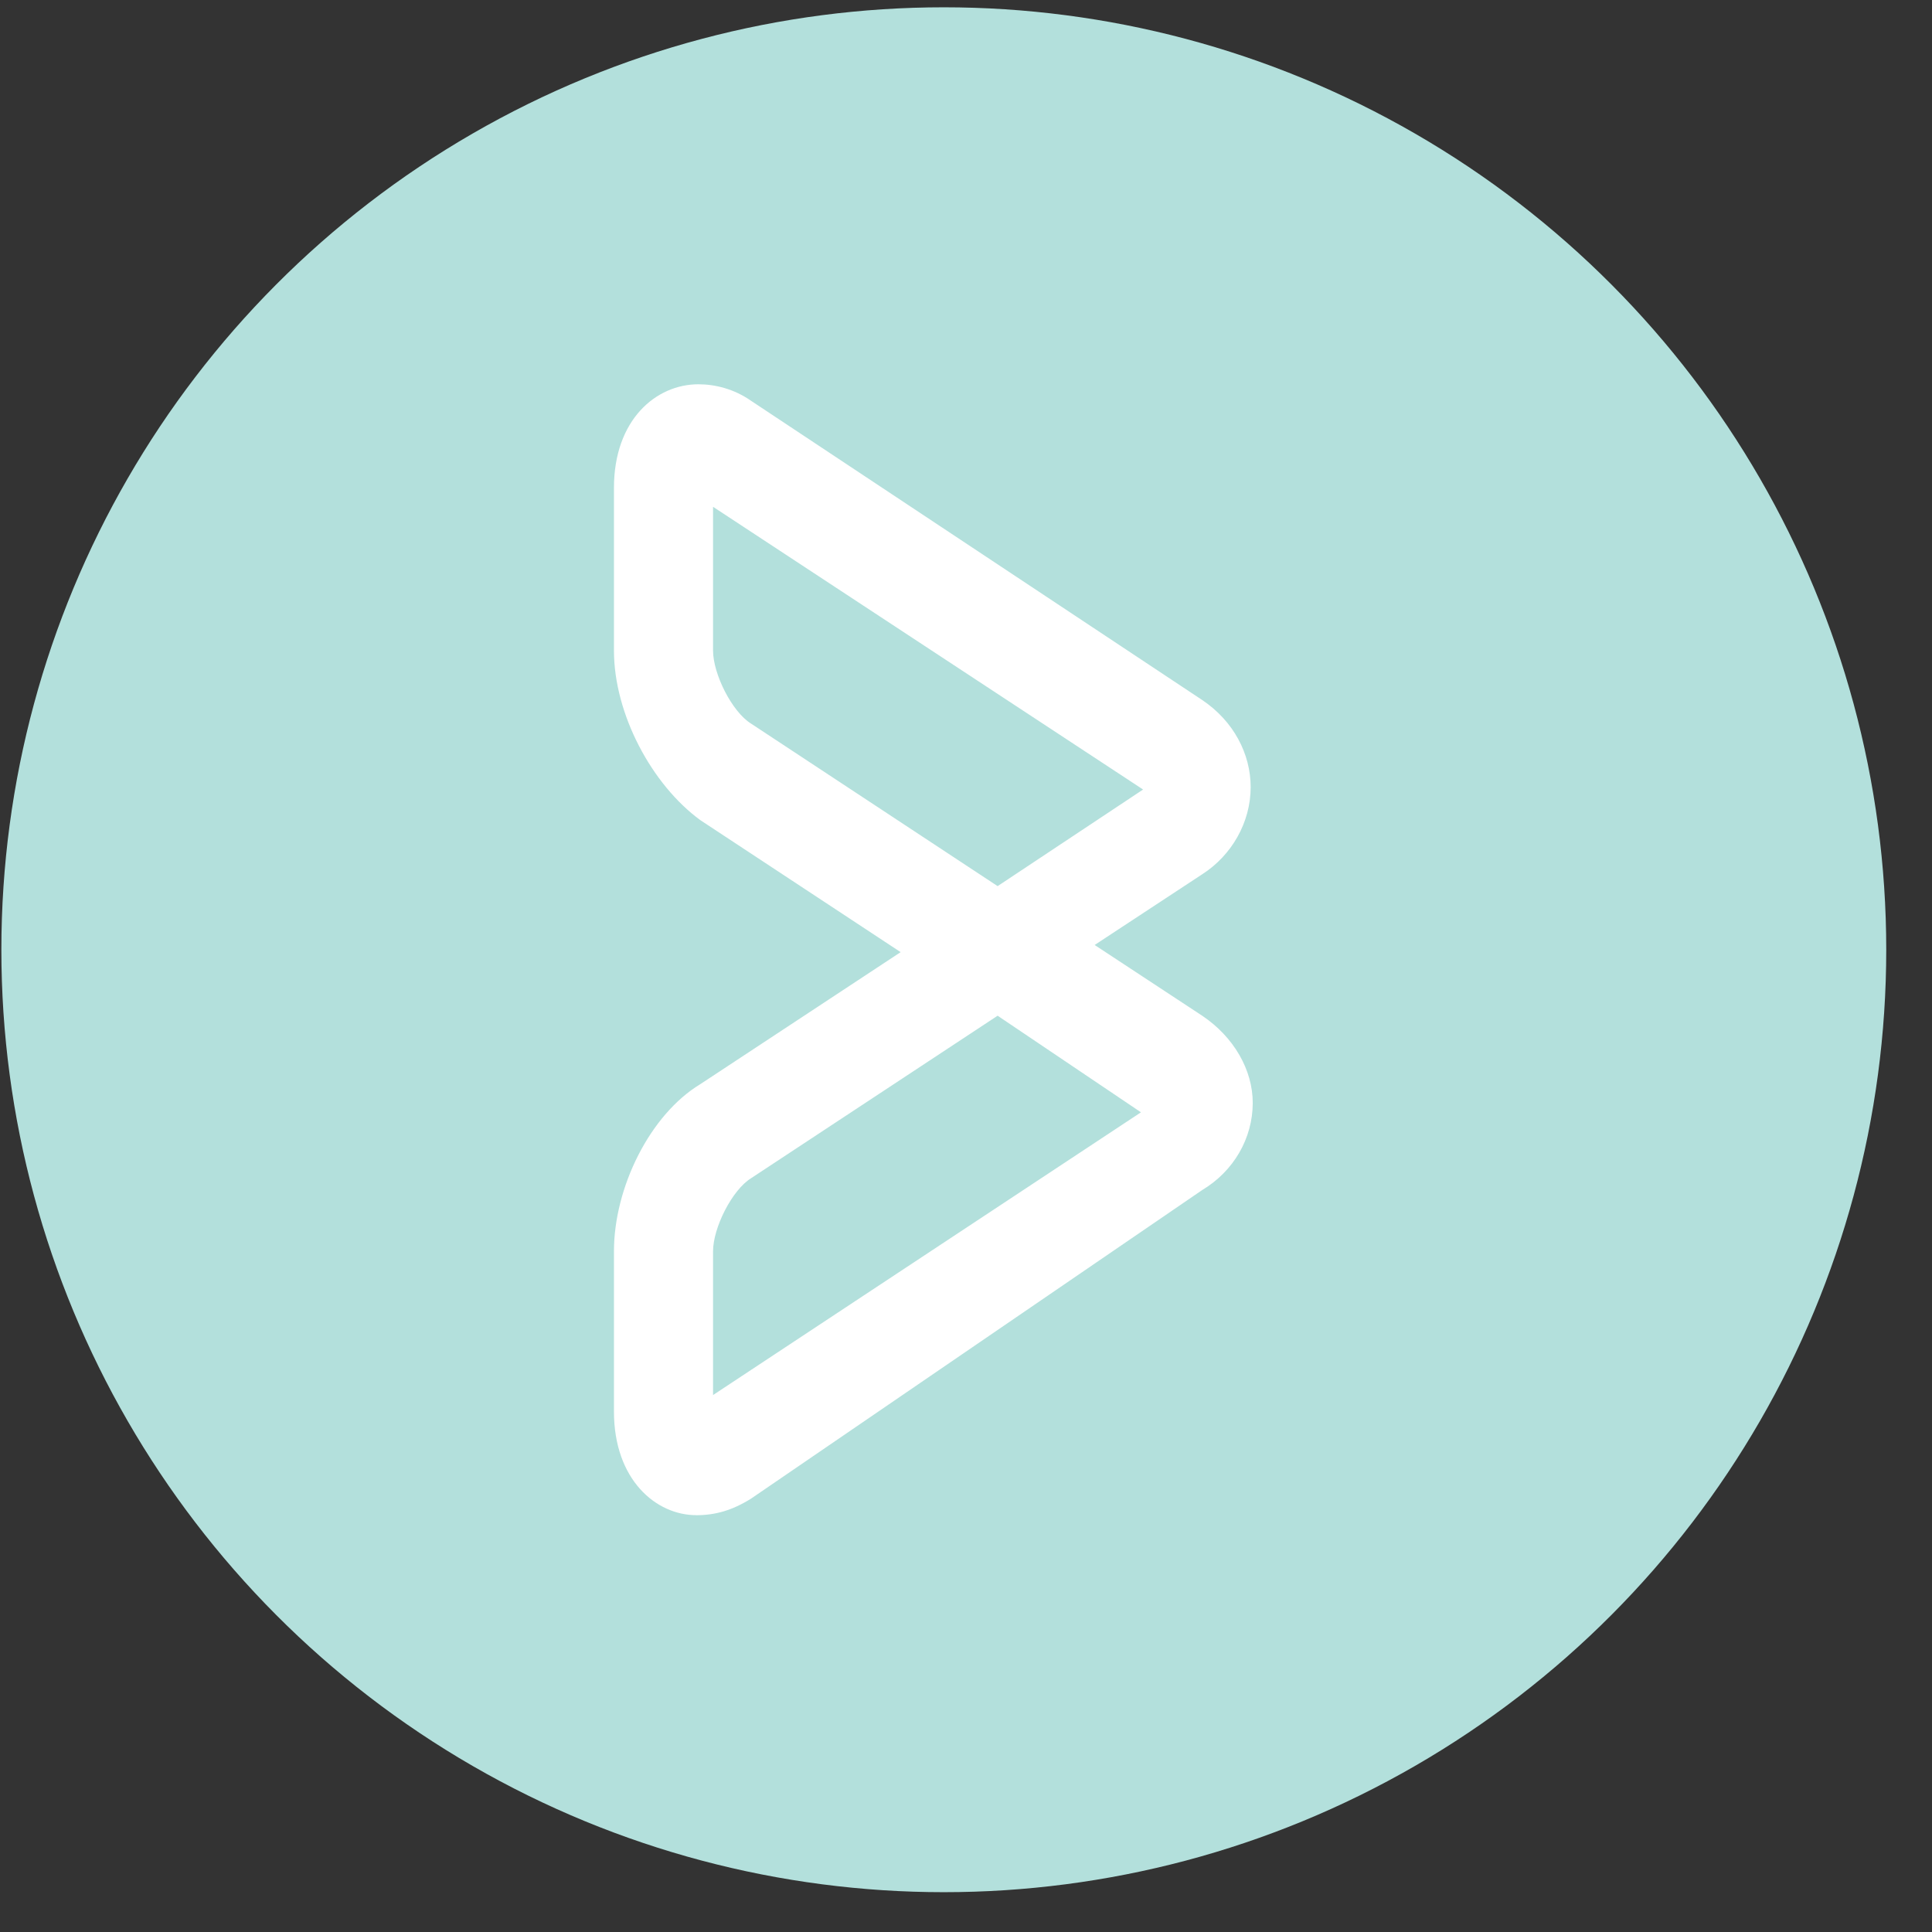
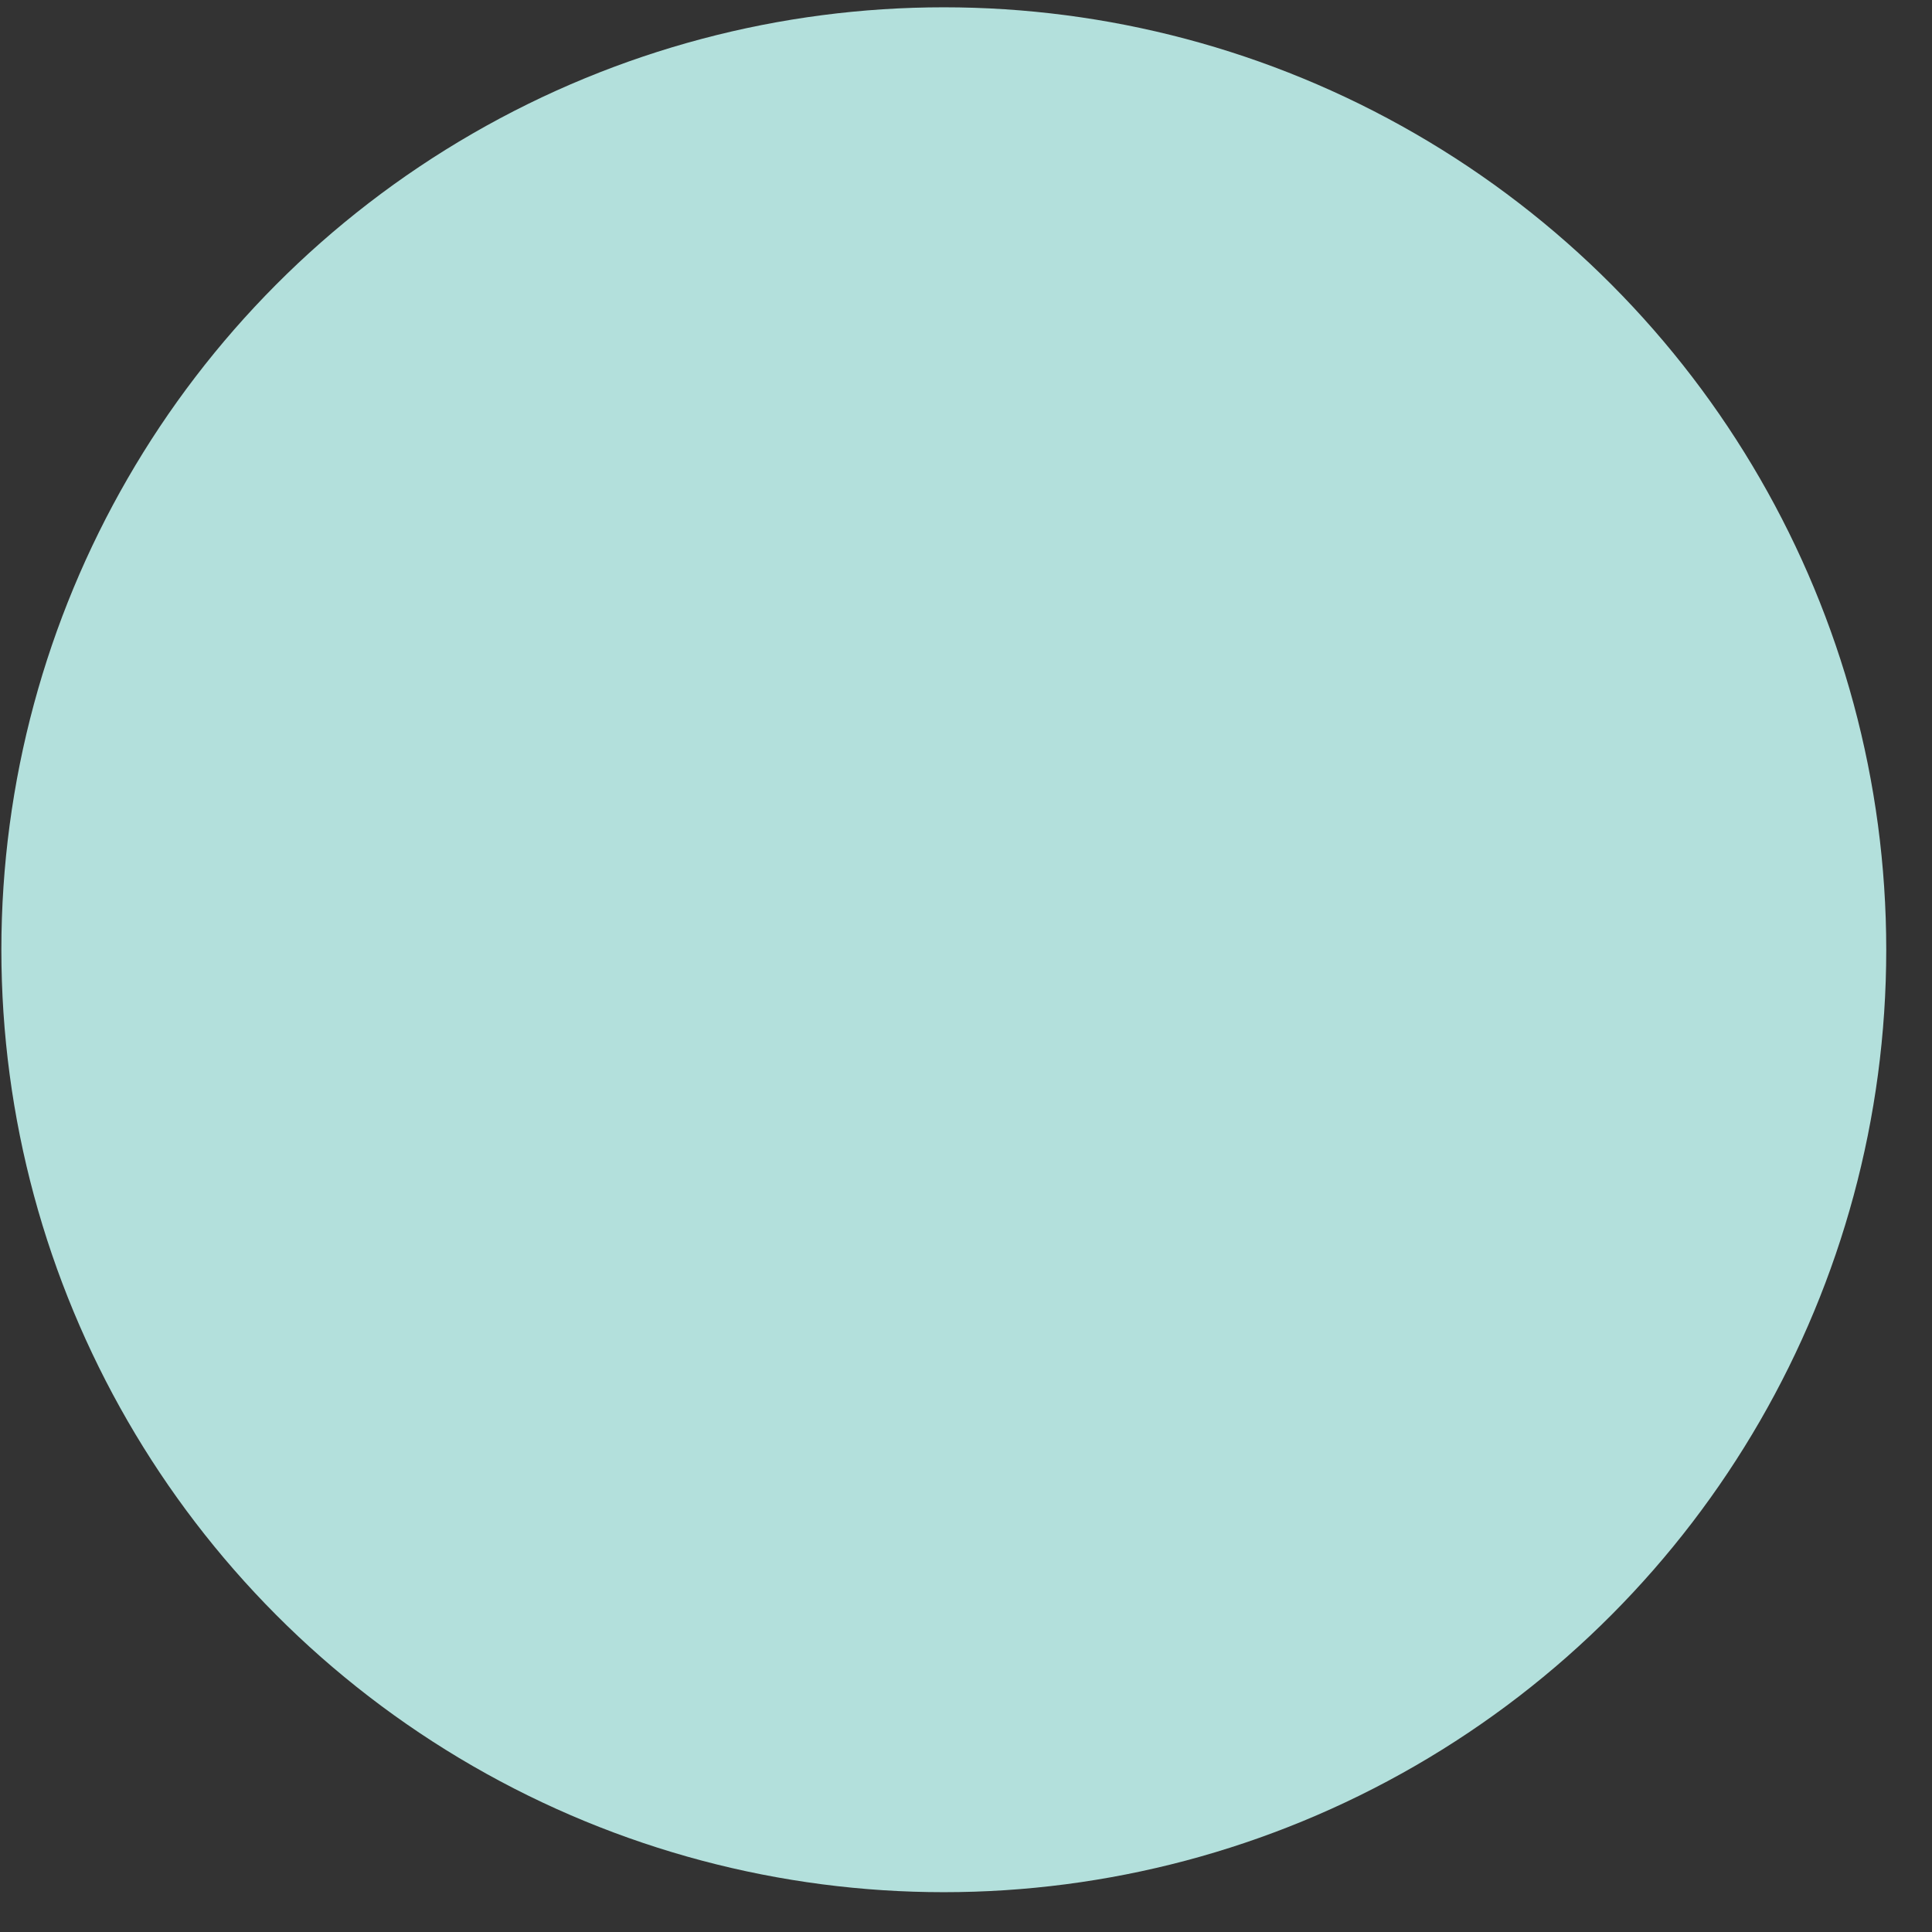
<svg xmlns="http://www.w3.org/2000/svg" width="41" height="41" viewBox="0 0 41 41" fill="none">
  <rect x="0" y="0" width="41" height="41" fill="#333333" stroke="none" />
  <circle cx="20.029" cy="20.155" r="20" fill="#B3E0DC" />
-   <path d="M14.774 32.154C13.924 32.154 13.029 31.405 13.029 29.954V26.554C13.029 25.205 13.79 23.655 14.864 23.006L19.113 20.206L14.864 17.406C13.835 16.655 13.029 15.155 13.029 13.805V10.355C13.029 8.905 13.924 8.155 14.821 8.155C15.178 8.155 15.58 8.255 15.938 8.505L25.512 14.855C26.183 15.305 26.541 16.004 26.541 16.704C26.541 17.454 26.136 18.154 25.512 18.554L23.23 20.054L25.512 21.555C26.183 22.005 26.585 22.705 26.585 23.405C26.585 24.155 26.181 24.855 25.512 25.255L15.936 31.805C15.534 32.055 15.176 32.155 14.773 32.155L14.774 32.154ZM21.171 21.555L15.937 25.005C15.535 25.255 15.132 26.055 15.132 26.555V29.605L24.213 23.605L21.171 21.555ZM15.132 10.755V13.805C15.132 14.305 15.535 15.105 15.937 15.355L21.171 18.805L24.258 16.755L15.132 10.755Z" fill="white" />
</svg>